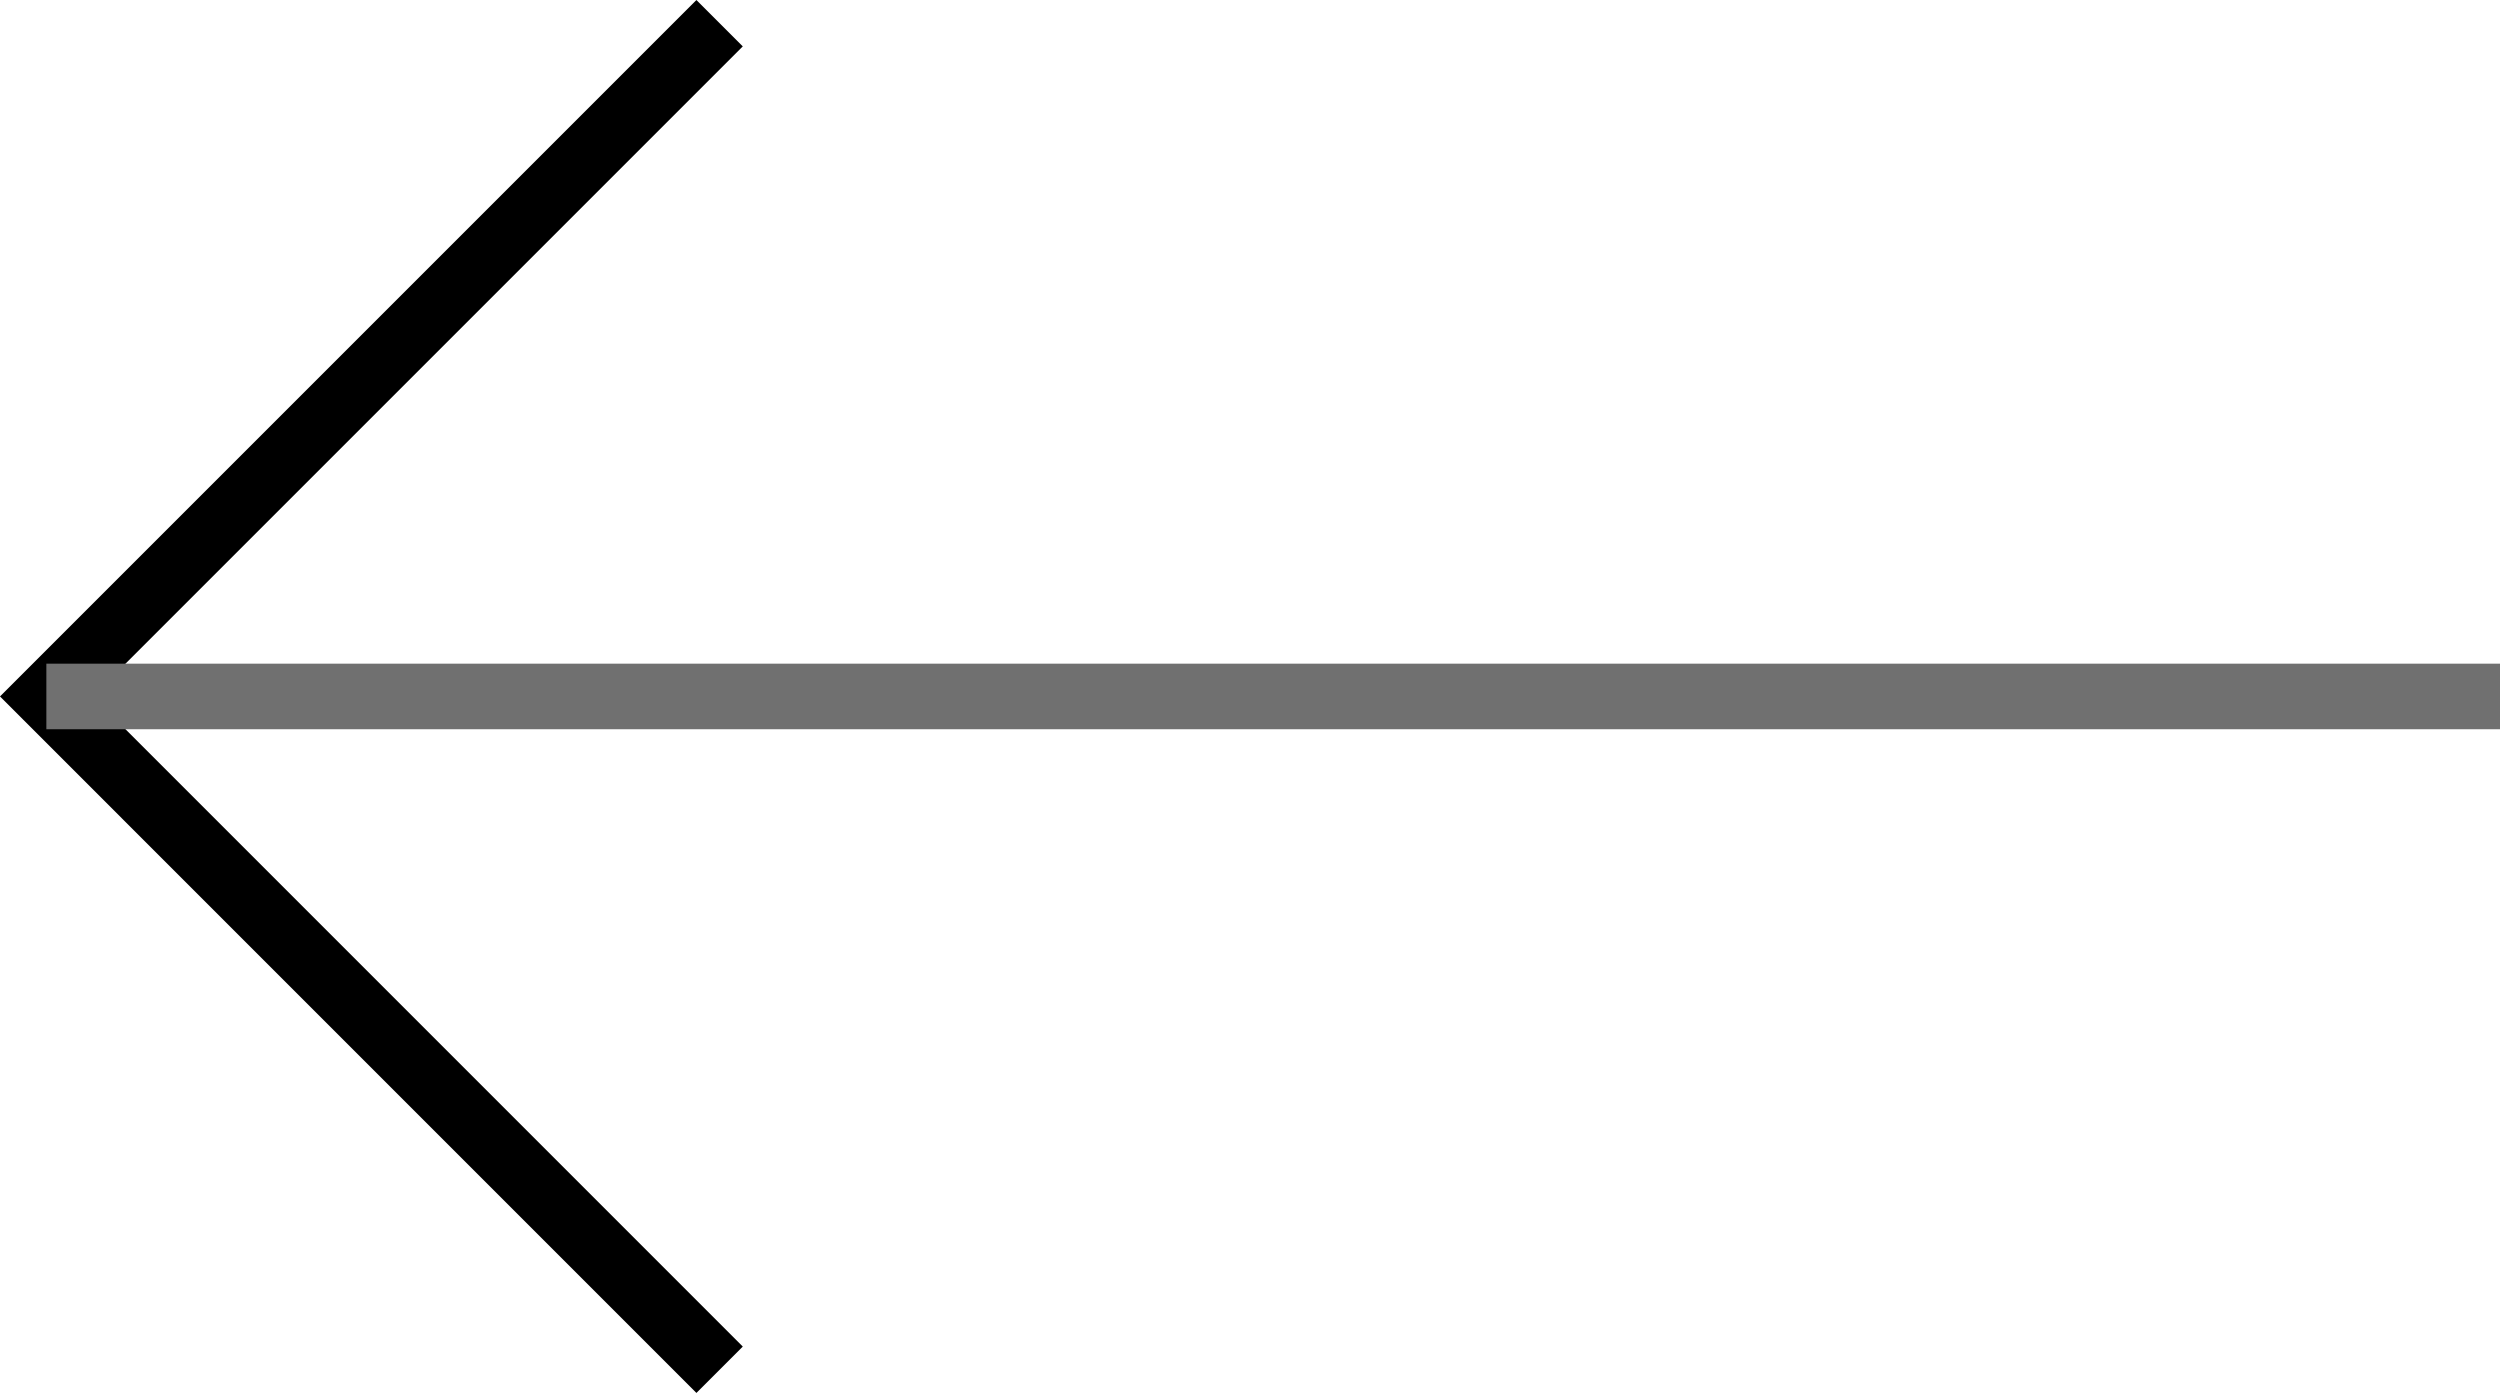
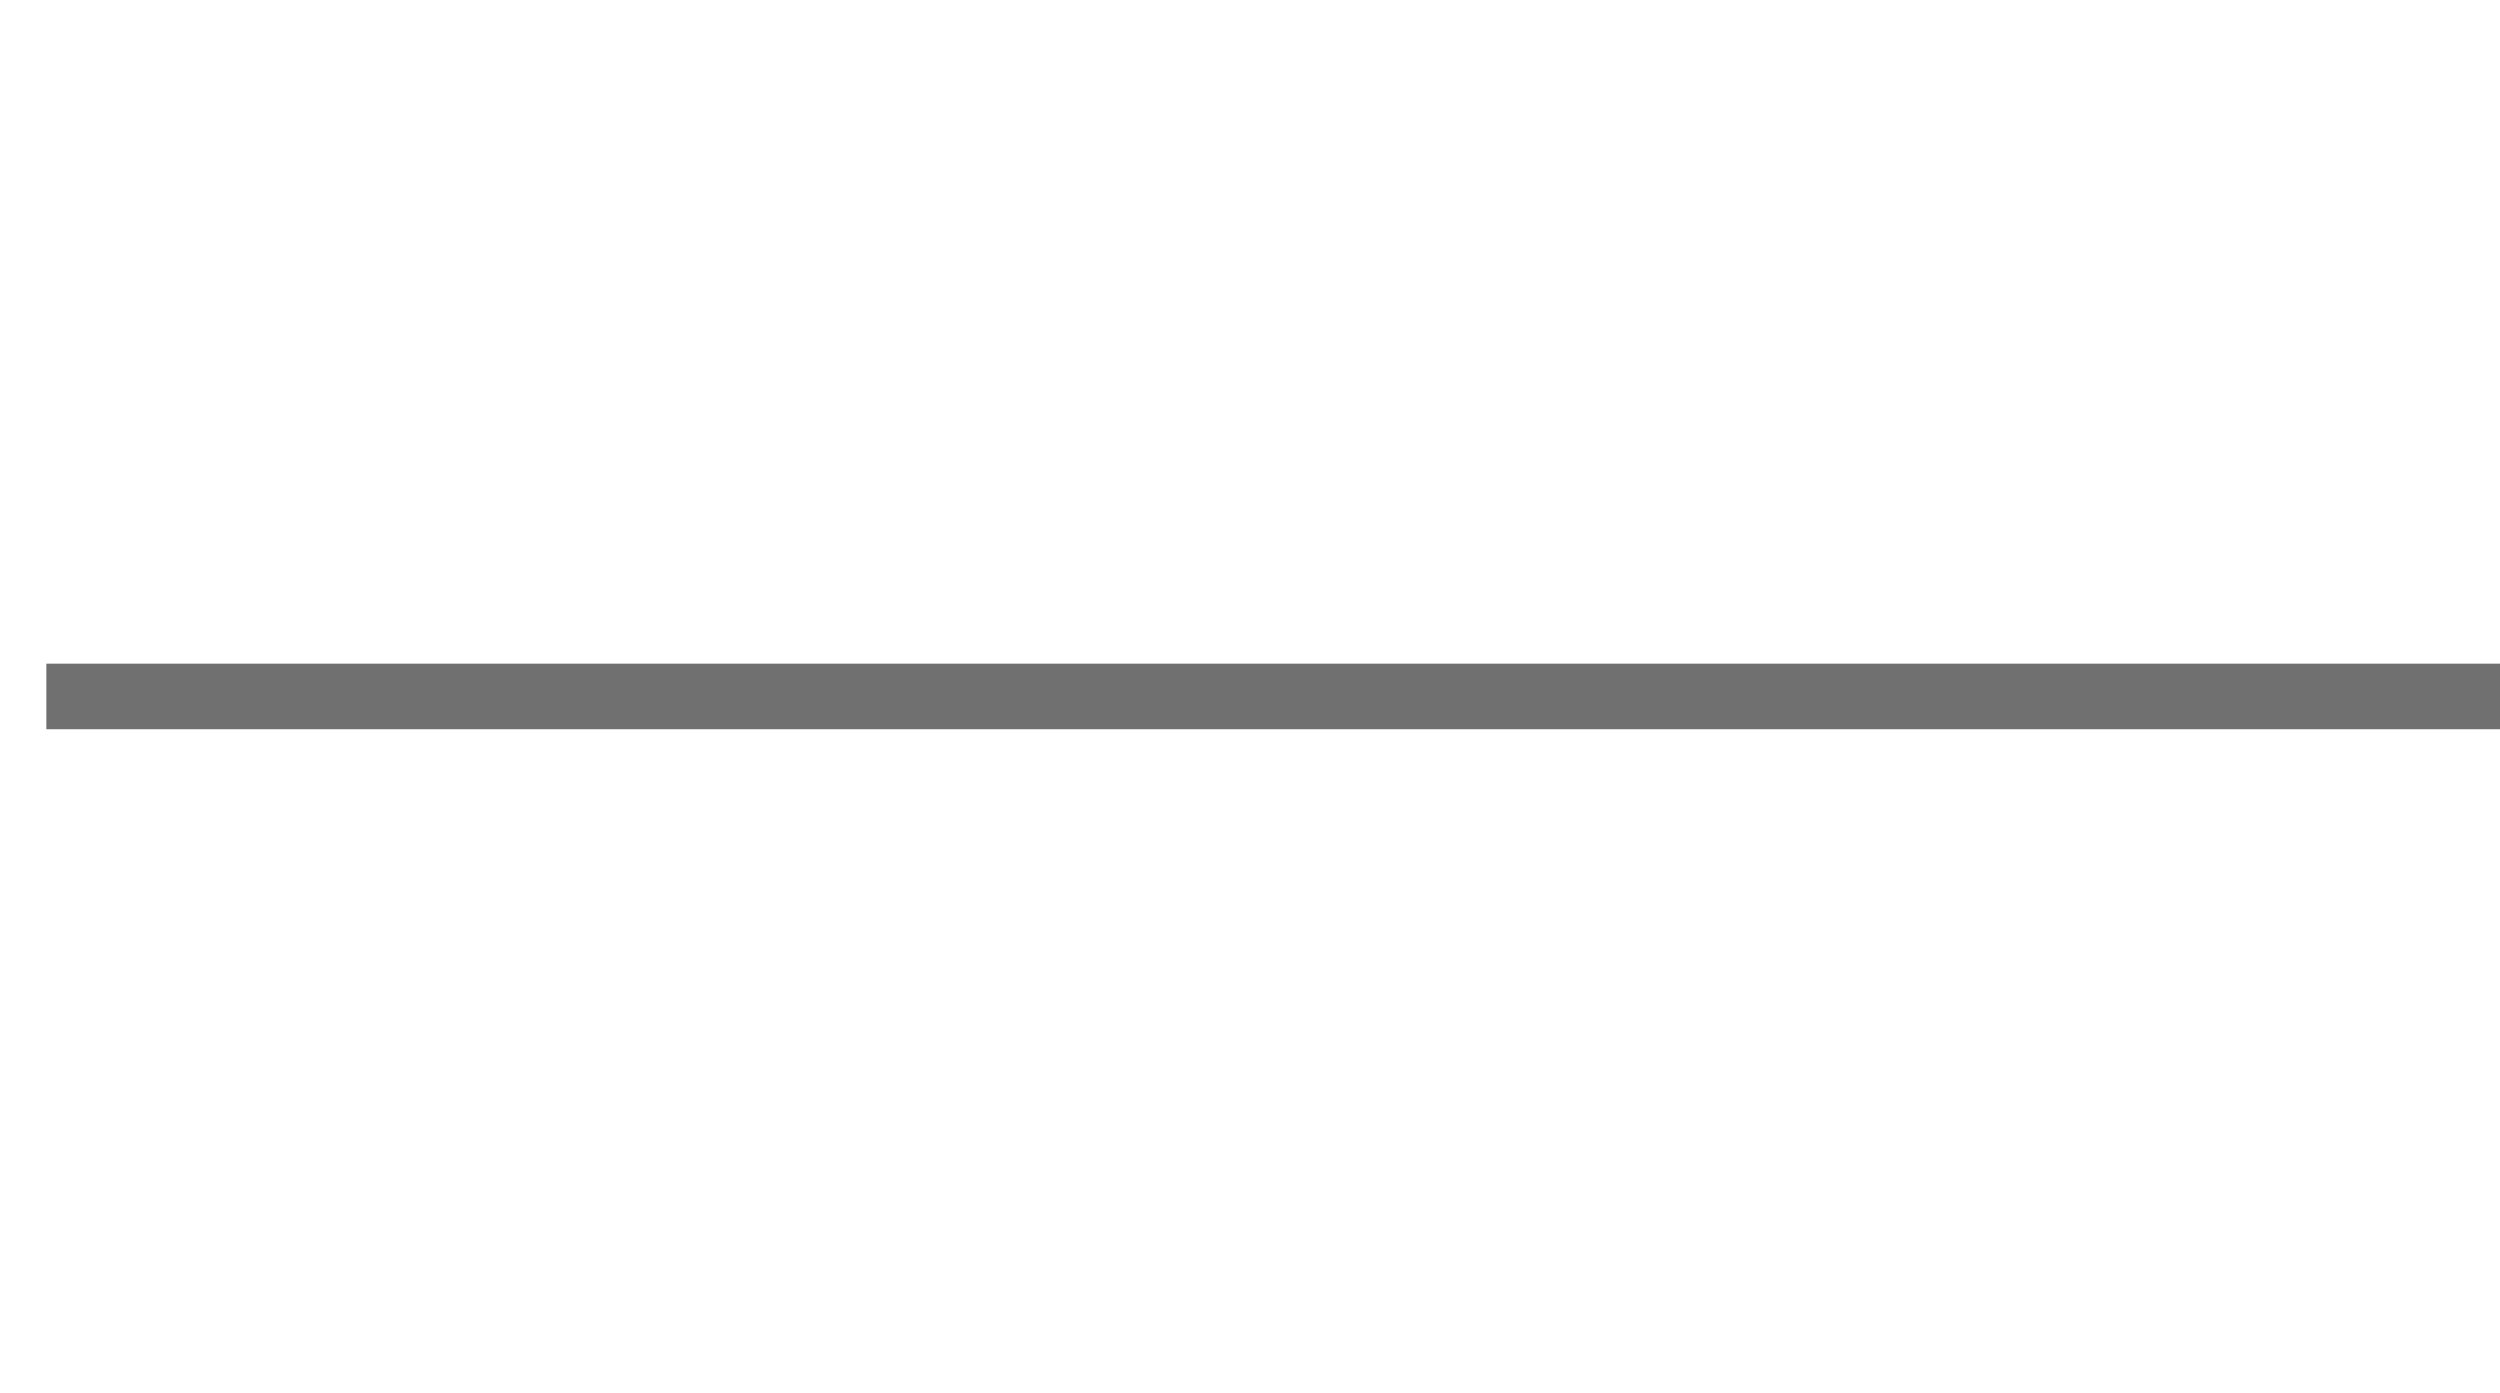
<svg xmlns="http://www.w3.org/2000/svg" width="38.129" height="21.244" viewBox="0 0 38.129 21.244">
  <g id="Raggruppa_44" data-name="Raggruppa 44" transform="translate(0.707 0.354)">
-     <path id="Tracciato_64" data-name="Tracciato 64" d="M0,10.268,10.269,0,20.537,10.268" transform="translate(0 20.537) rotate(-90)" fill="none" stroke="#000" stroke-width="1" />
    <path id="Tracciato_65" data-name="Tracciato 65" d="M6860.433,605h37.422" transform="translate(-6860.433 -594.732)" fill="none" stroke="#707070" stroke-width="1" />
  </g>
</svg>